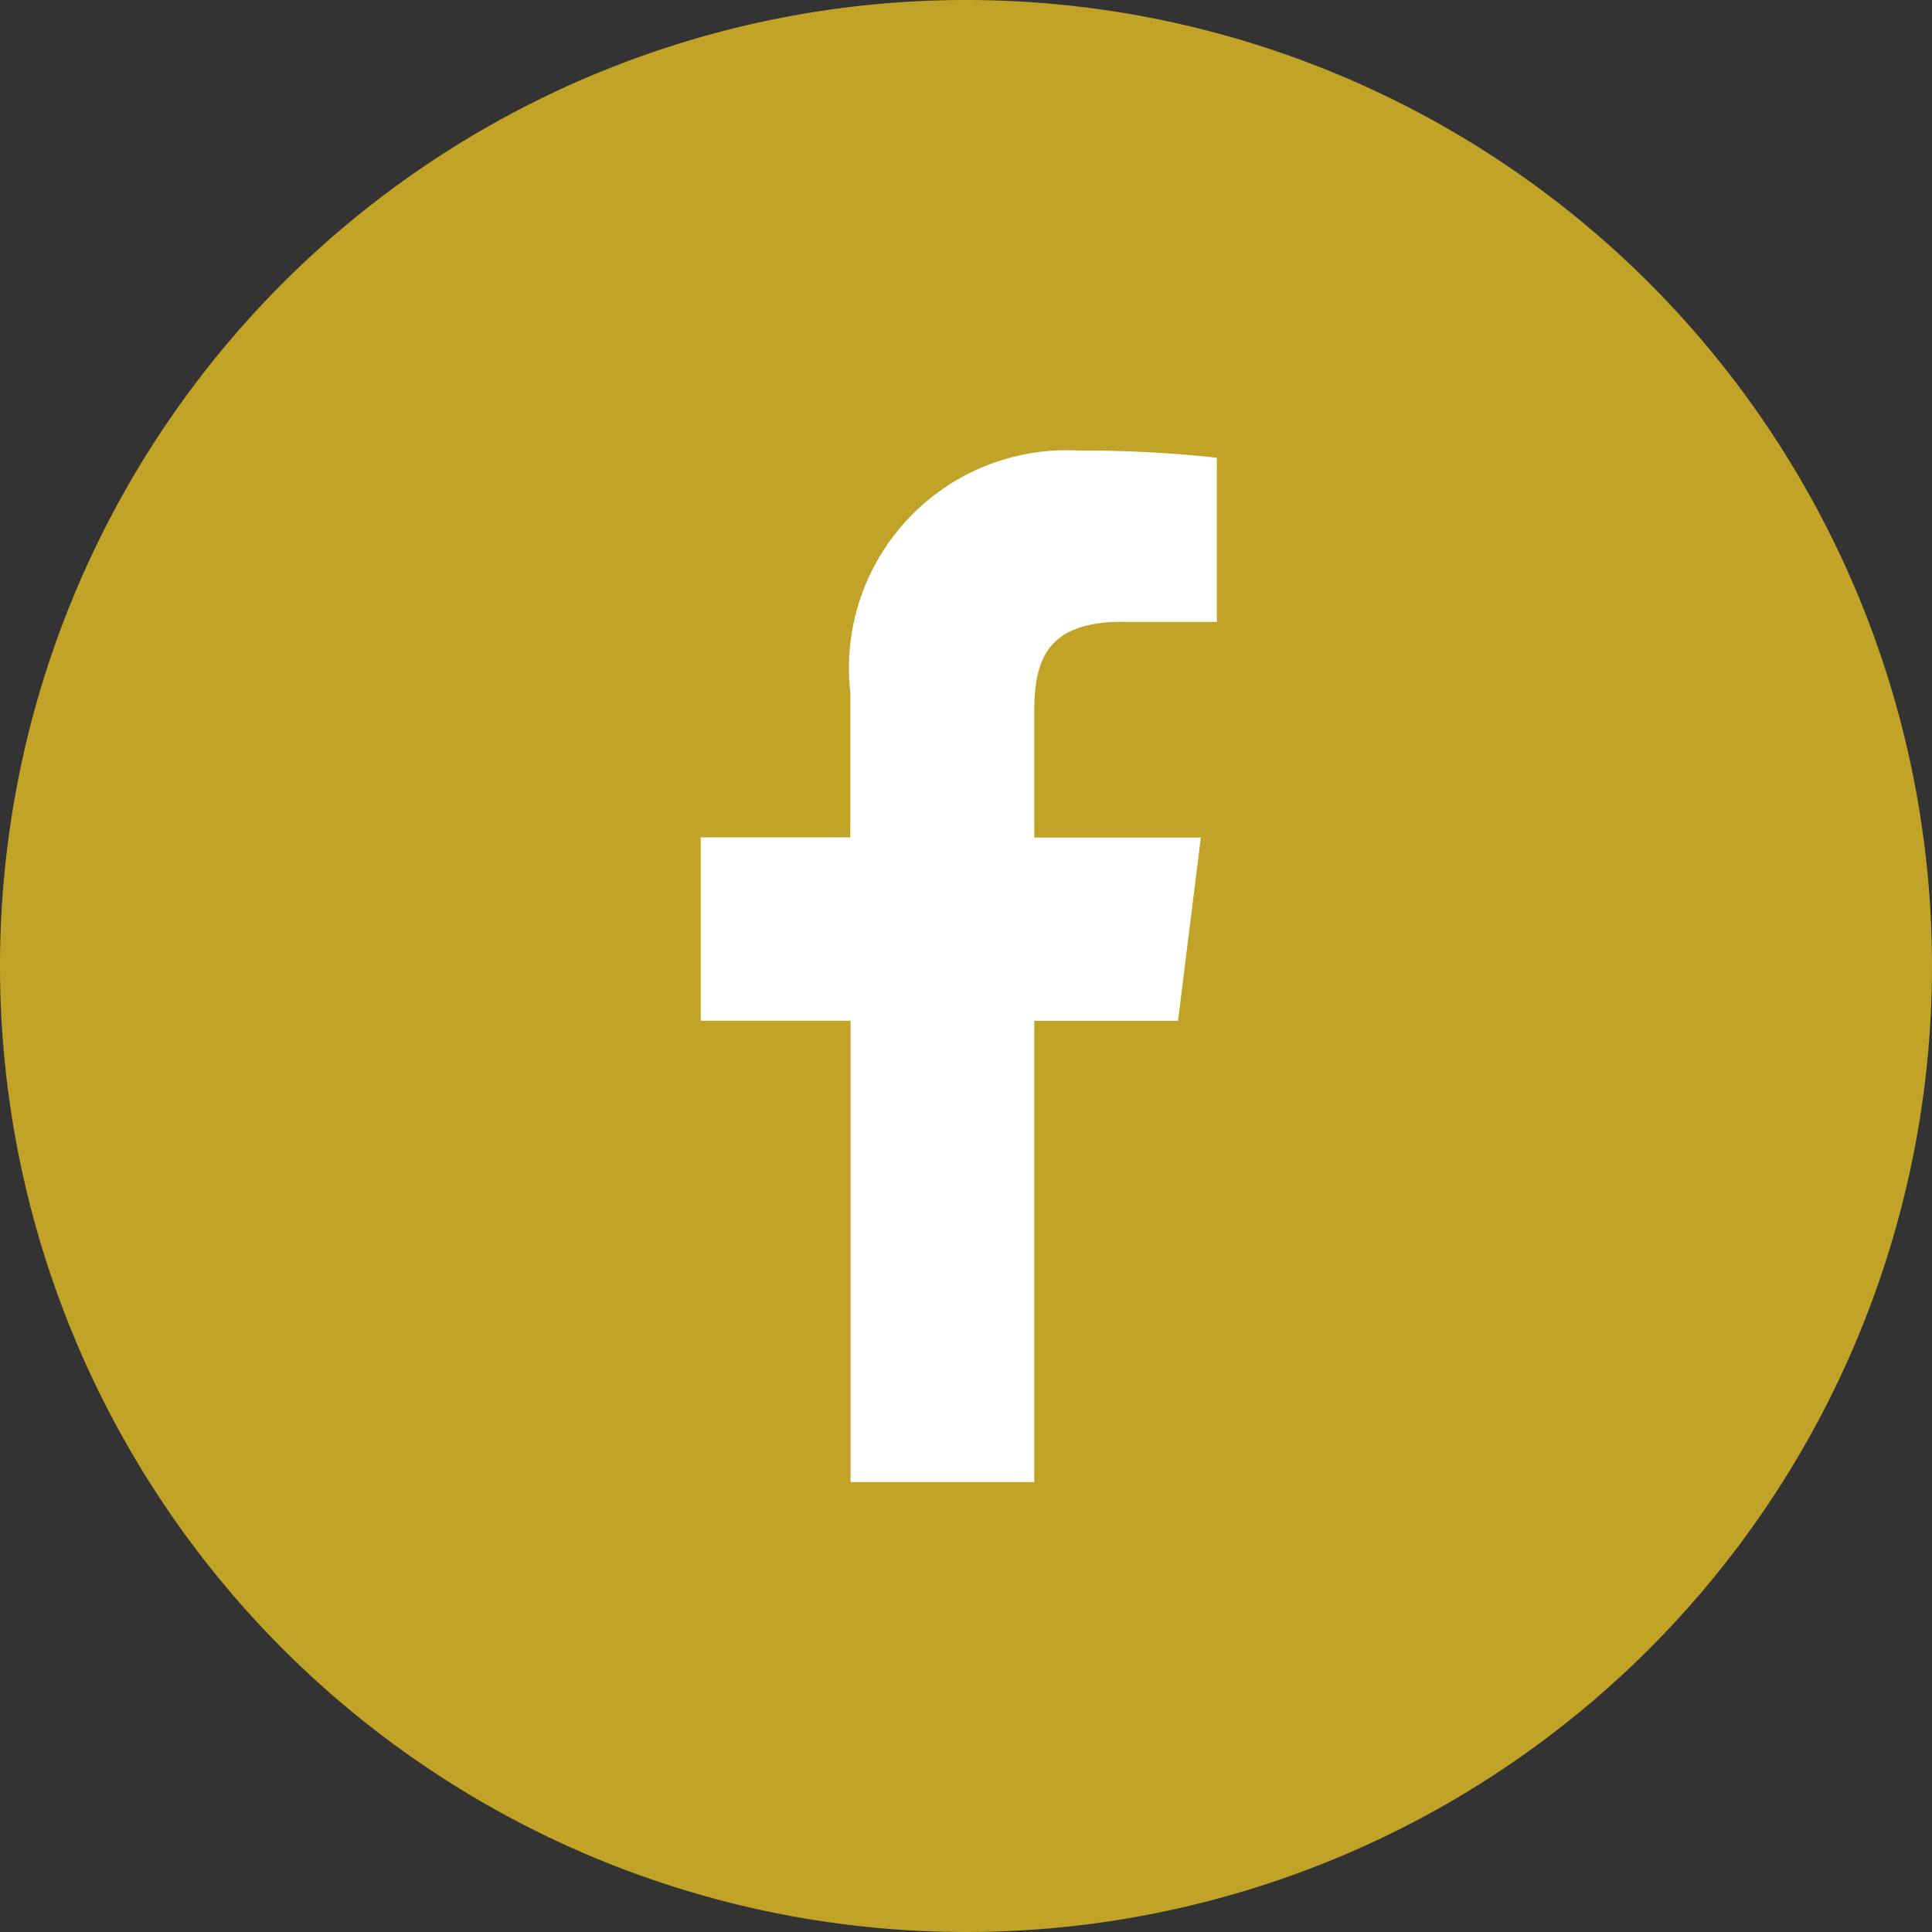
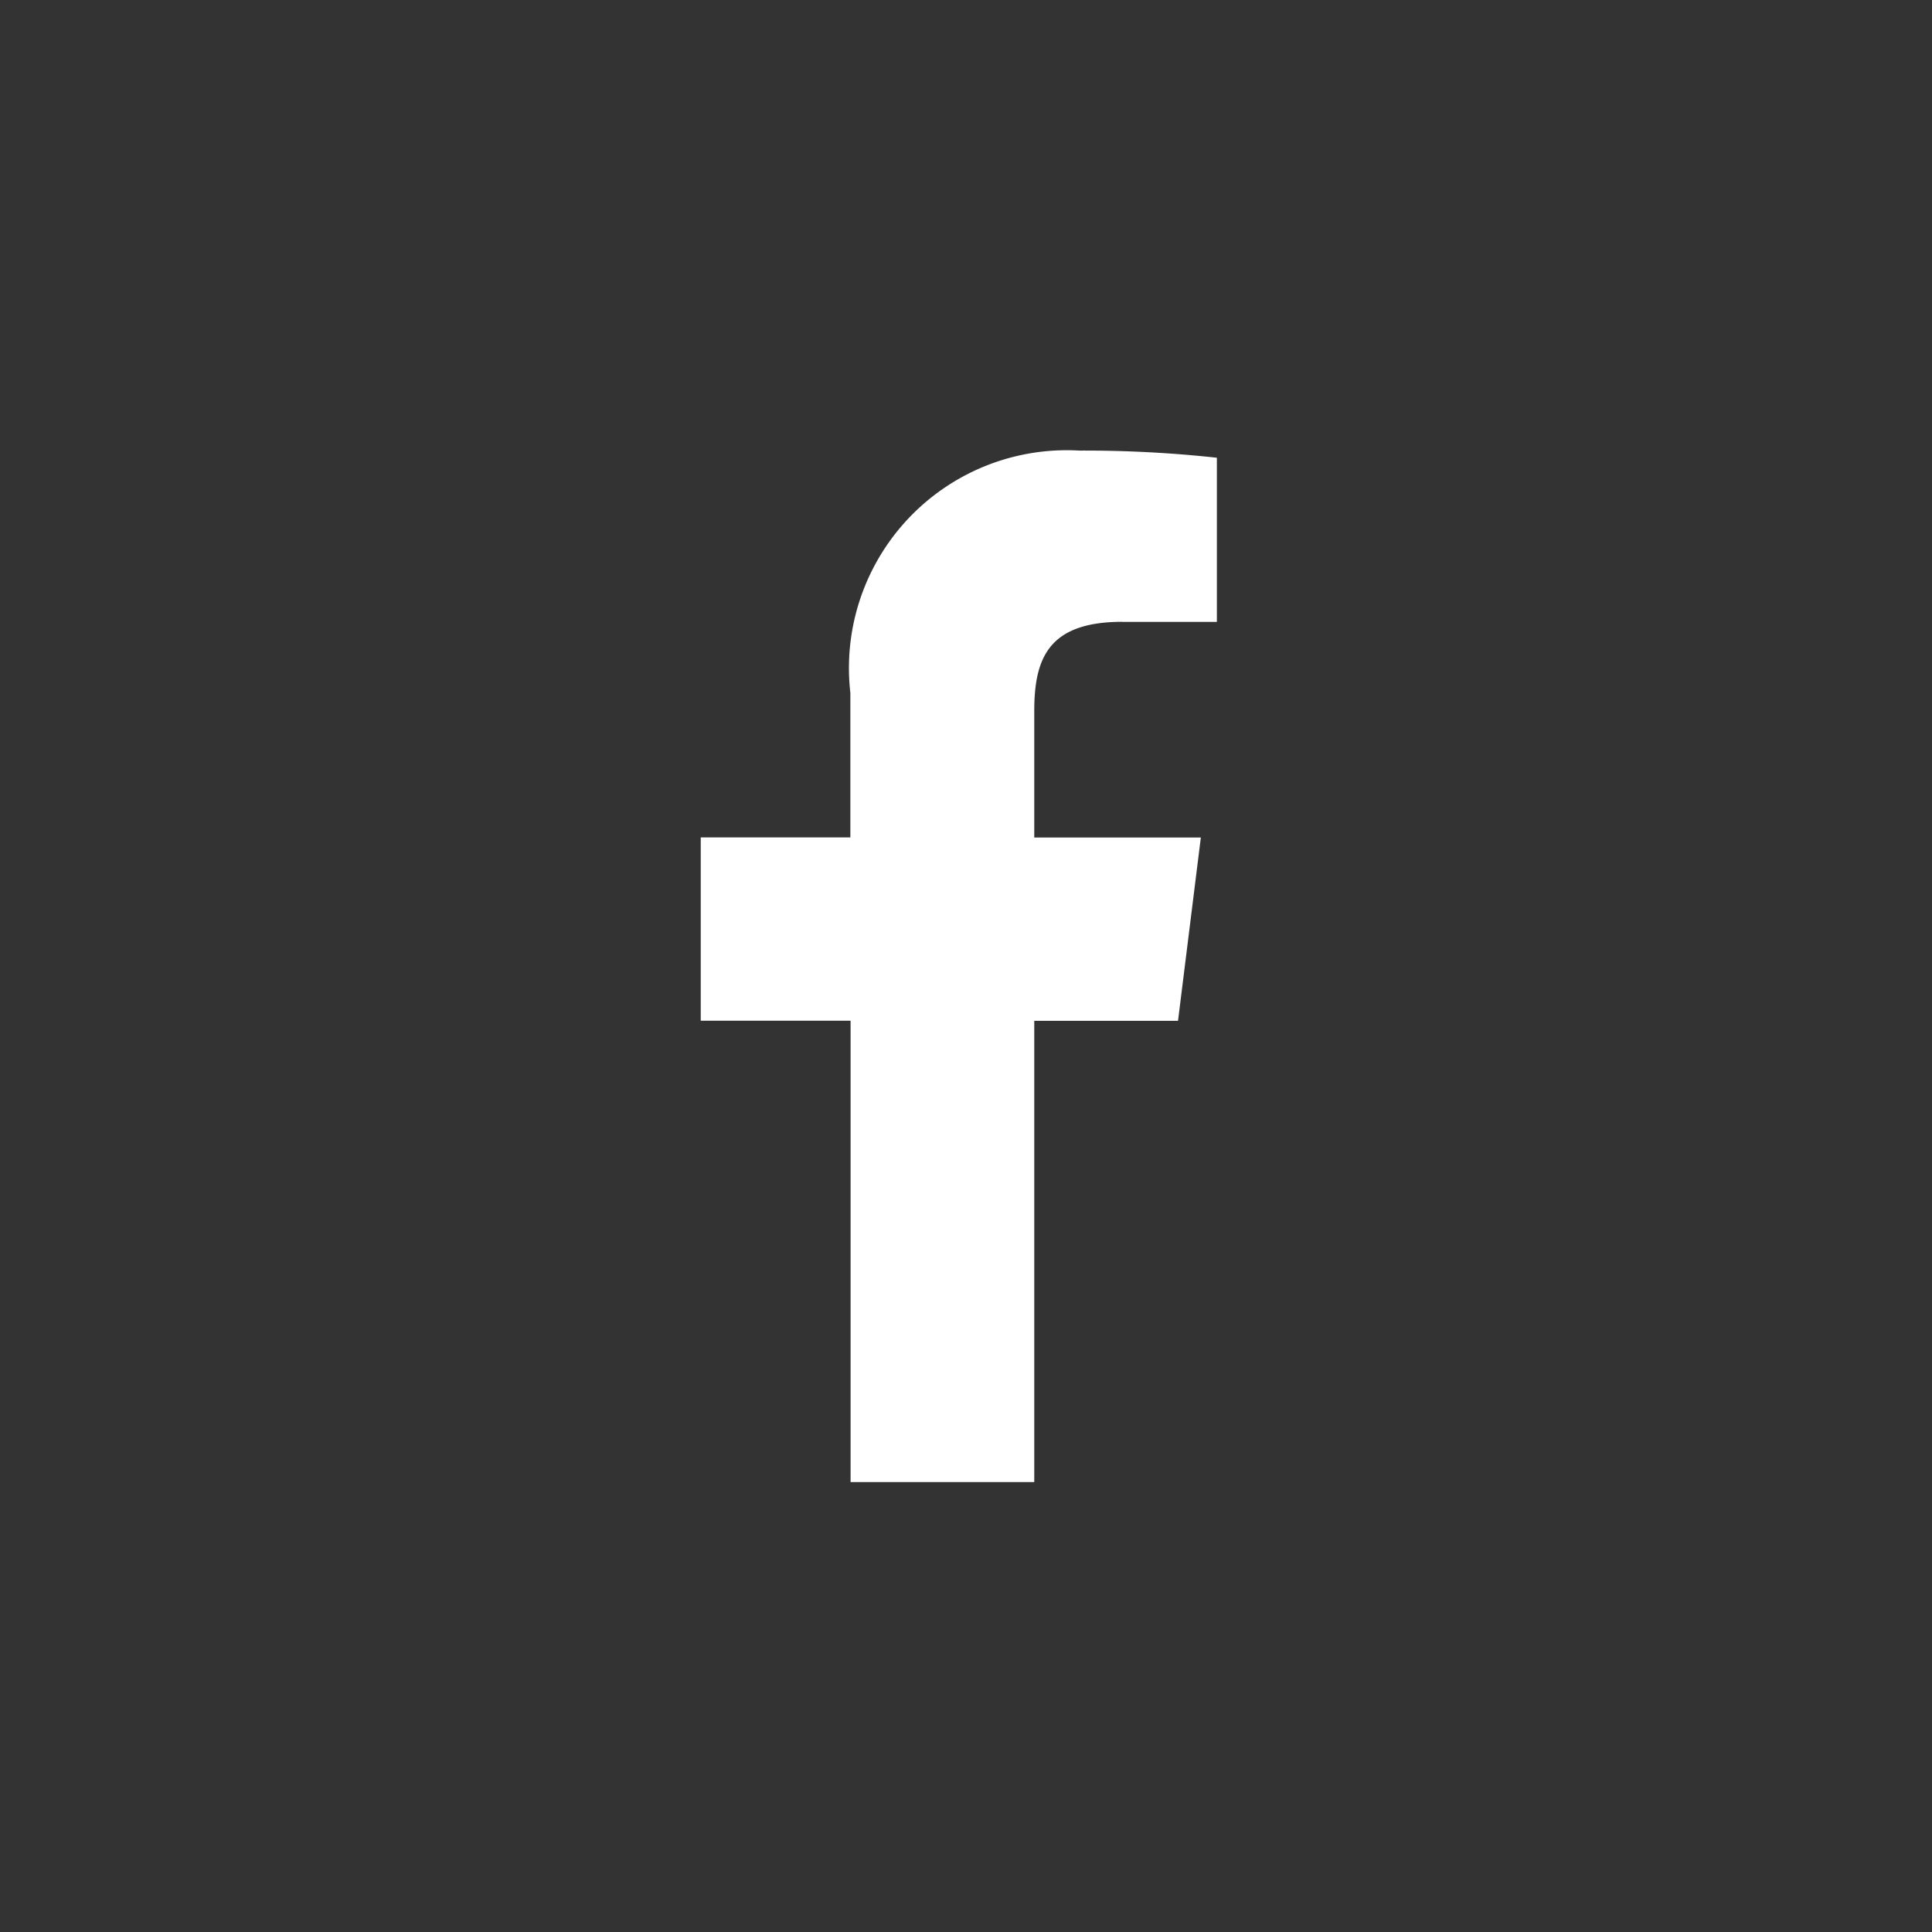
<svg xmlns="http://www.w3.org/2000/svg" width="27" height="27" viewBox="0 0 27 27">
  <rect x="0" y="0" width="27" height="27" fill="#333333" stroke="none" />
  <g transform="translate(0.115)">
-     <path d="M13.5,0A13.5,13.5,0,1,1,0,13.5,13.5,13.5,0,0,1,13.5,0Z" transform="translate(-0.115)" fill="#c1a327" />
    <path d="M12.079,2.394H13.4V.1A16.994,16.994,0,0,0,11.478,0a3.044,3.044,0,0,0-3.2,3.387V5.406H6.187V7.968H8.281v6.447h2.567V7.969h2.009l.319-2.562H10.848V3.641c0-.741.2-1.248,1.232-1.248Z" transform="translate(3.491 6.297)" fill="#fff" />
  </g>
</svg>